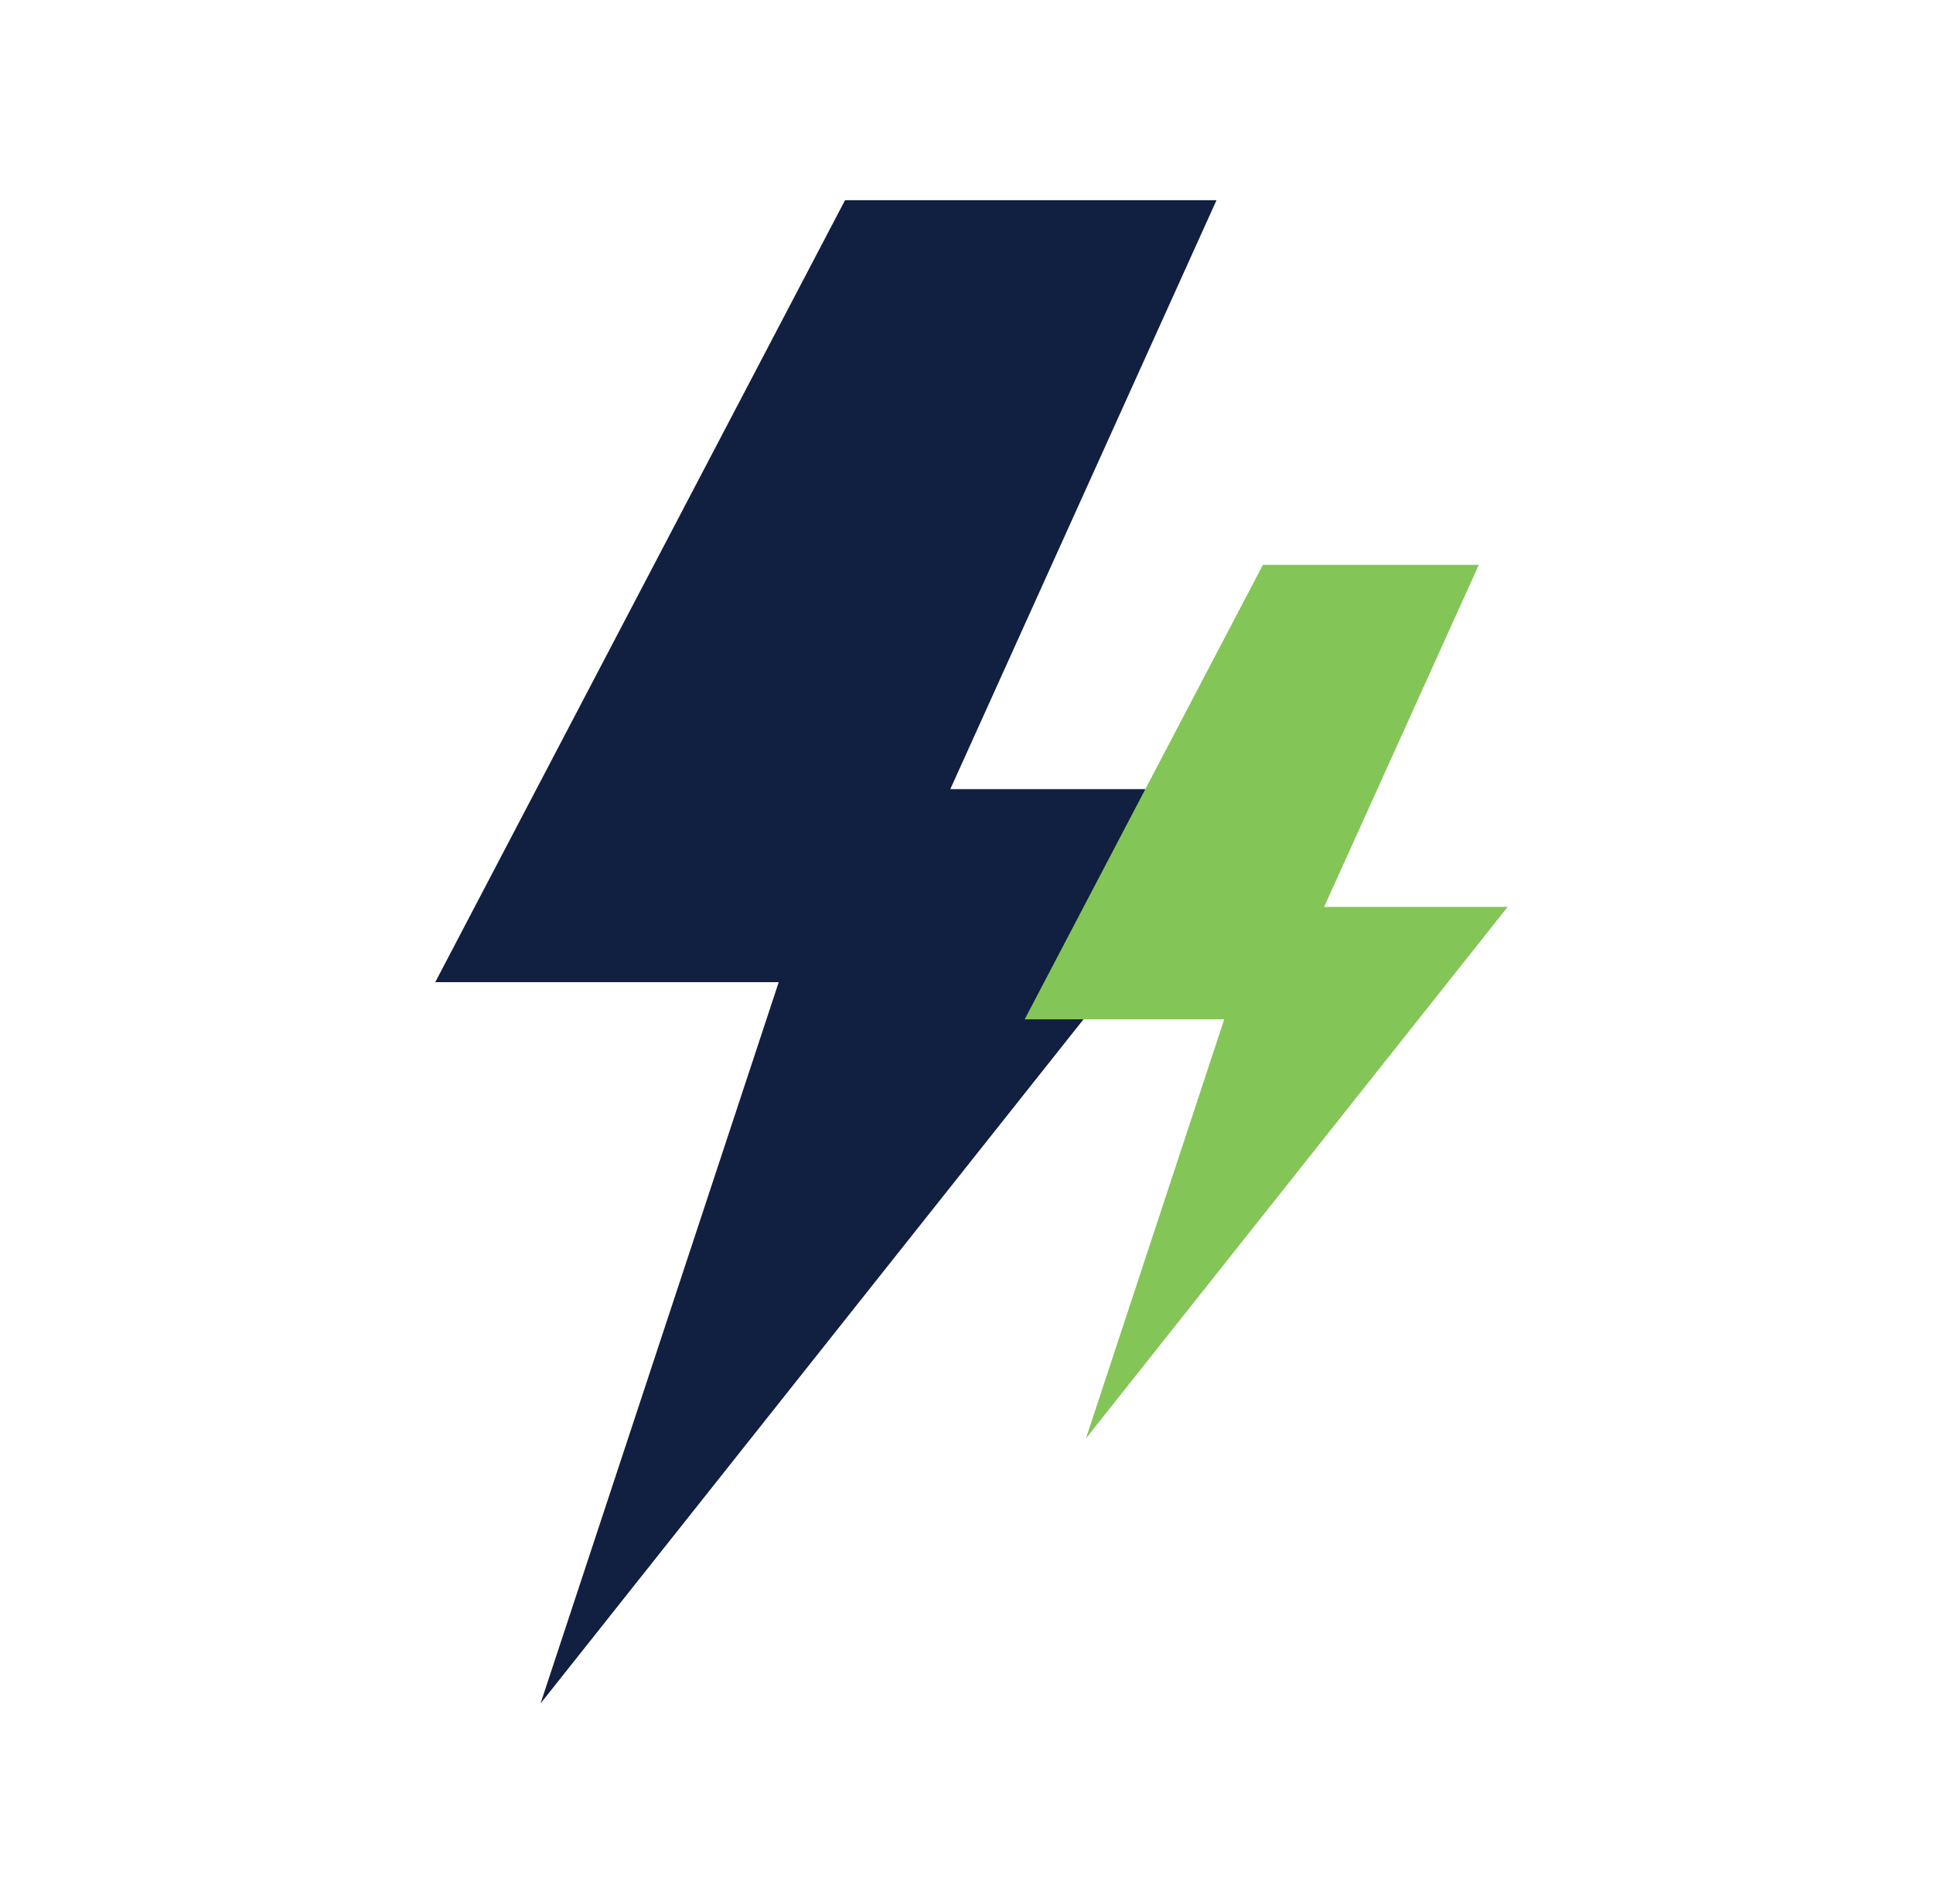
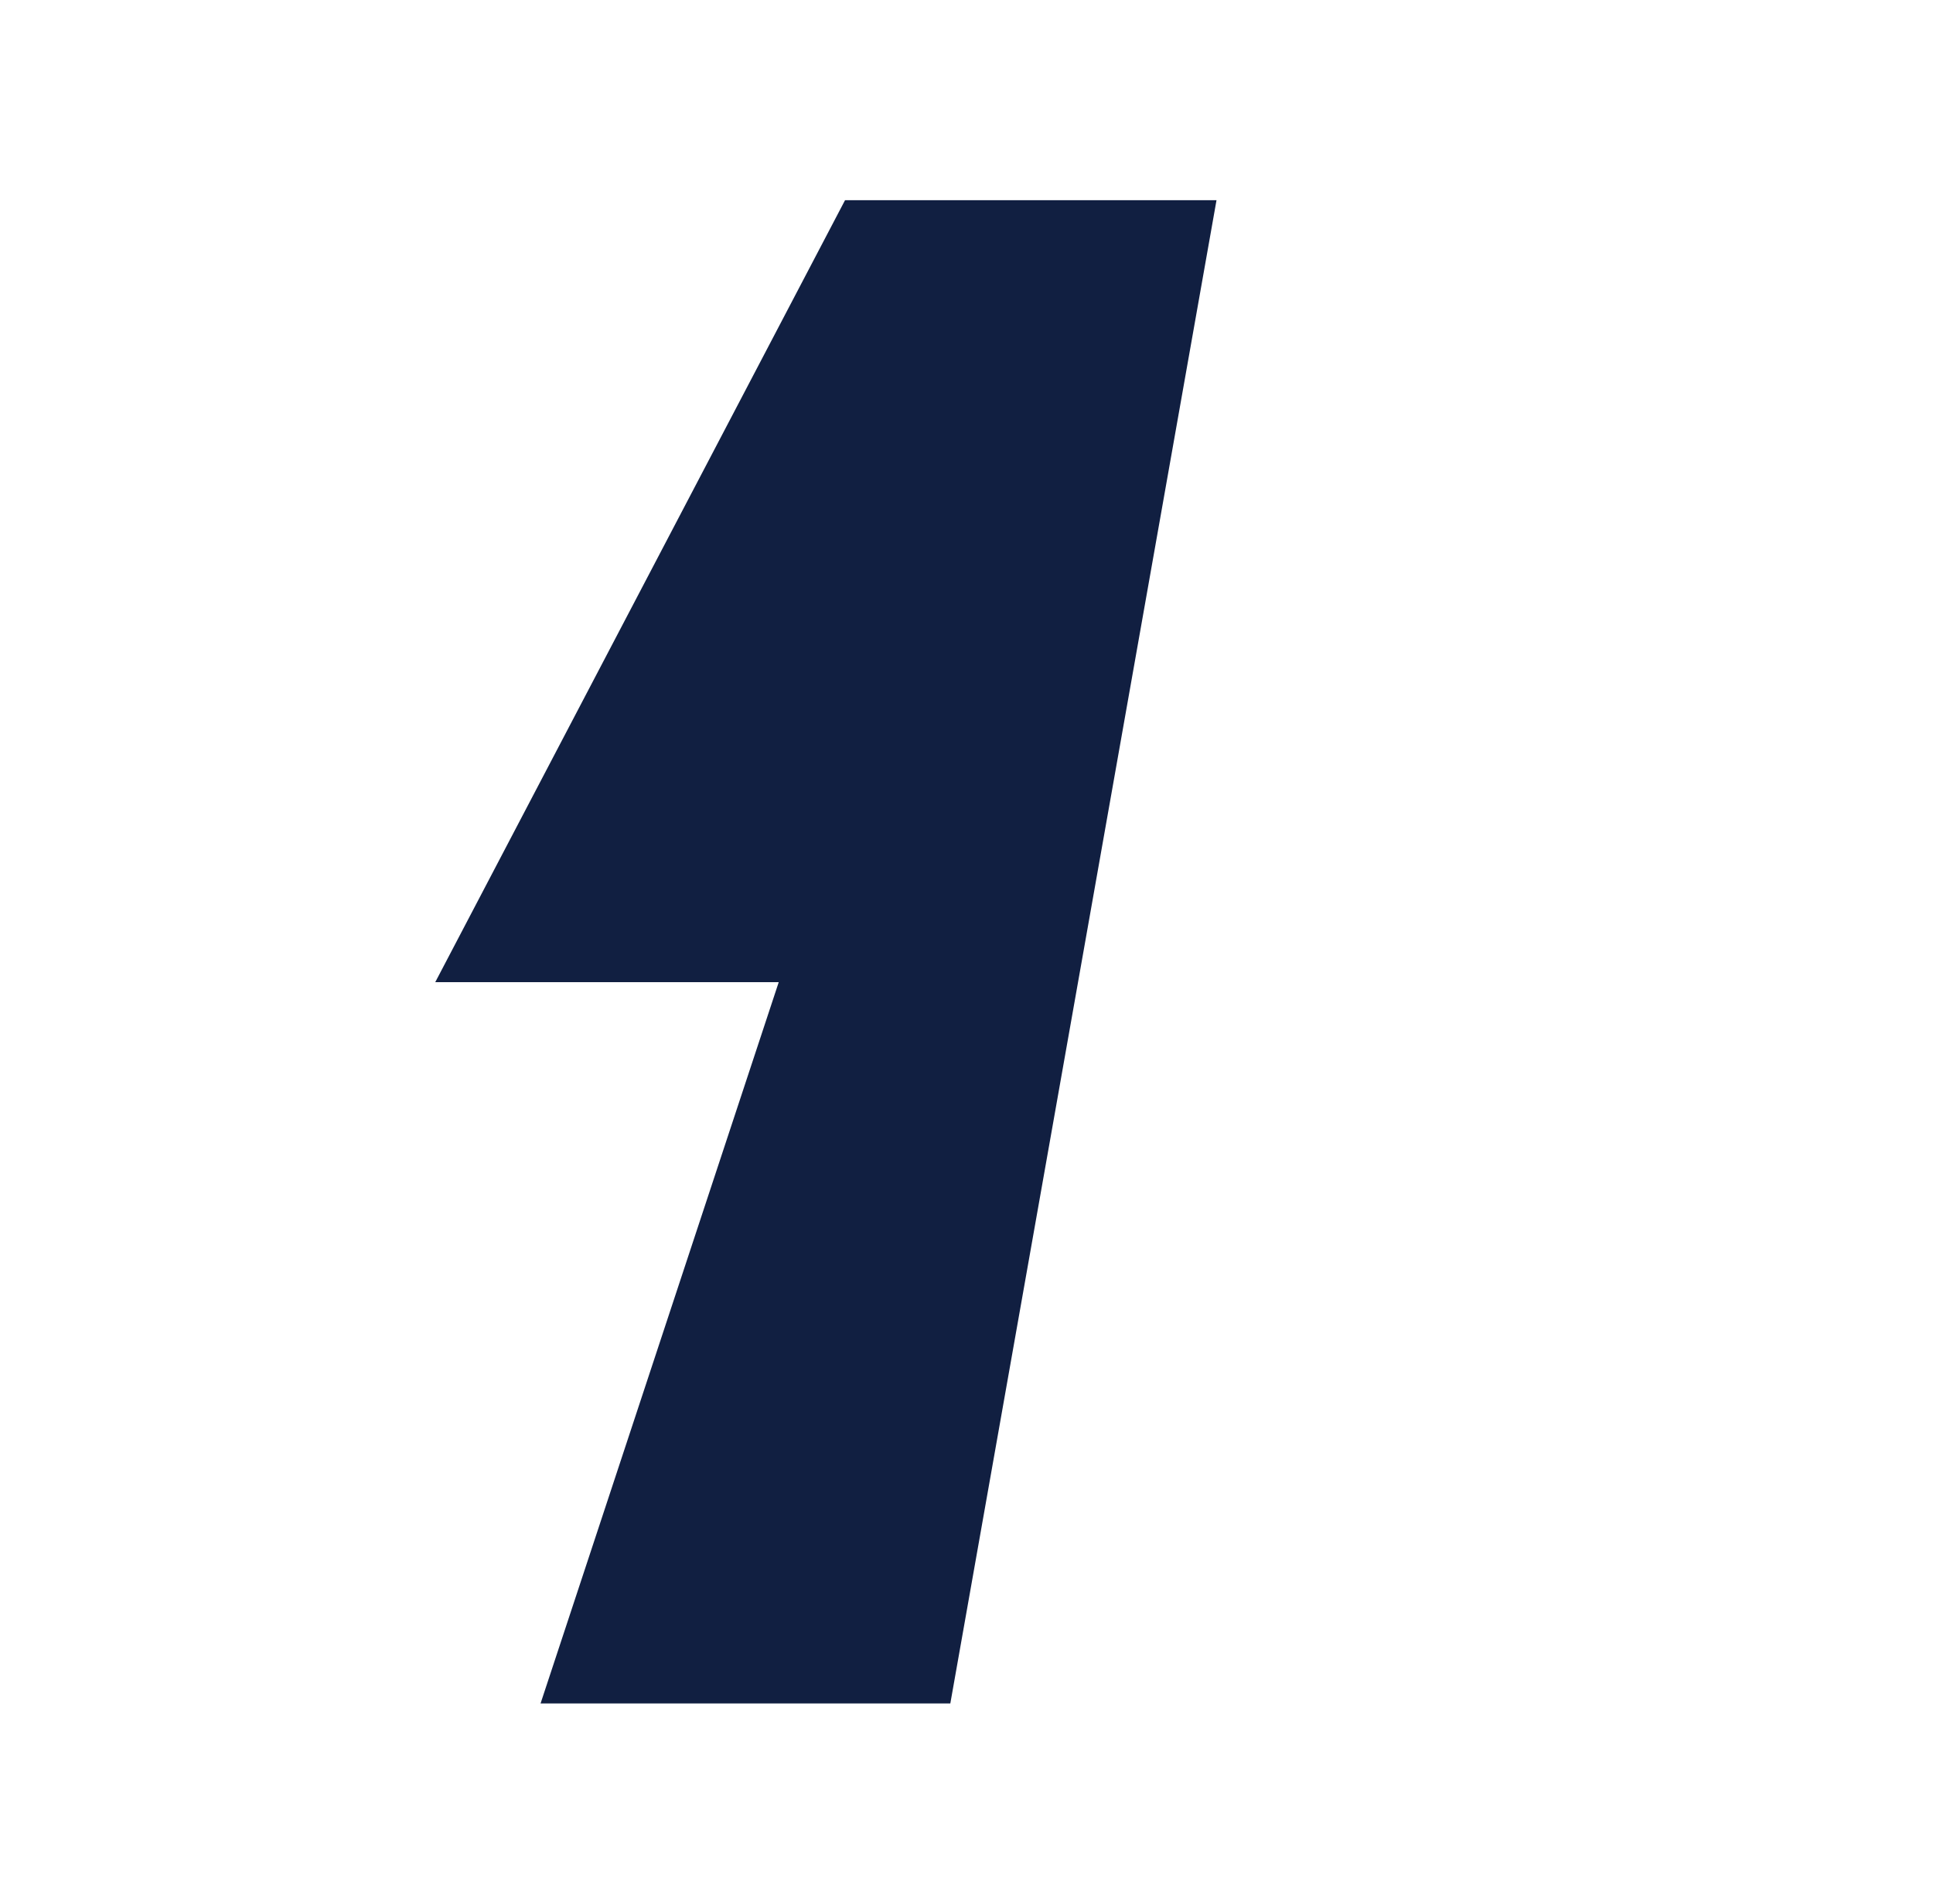
<svg xmlns="http://www.w3.org/2000/svg" width="65" height="64" viewBox="0 0 65 64" fill="none">
-   <path d="M40.907 6.73H28.416L14.636 33.02H26.186L18.177 57.27L42.577 26.53H31.956L40.907 6.73Z" fill="#111F41" />
-   <path d="M49.727 18.99H42.467L34.456 34.27H41.166L36.517 48.36L50.697 30.49H44.526L49.727 18.99Z" fill="#84C557" />
+   <path d="M40.907 6.73H28.416L14.636 33.02H26.186L18.177 57.27H31.956L40.907 6.73Z" fill="#111F41" />
</svg>